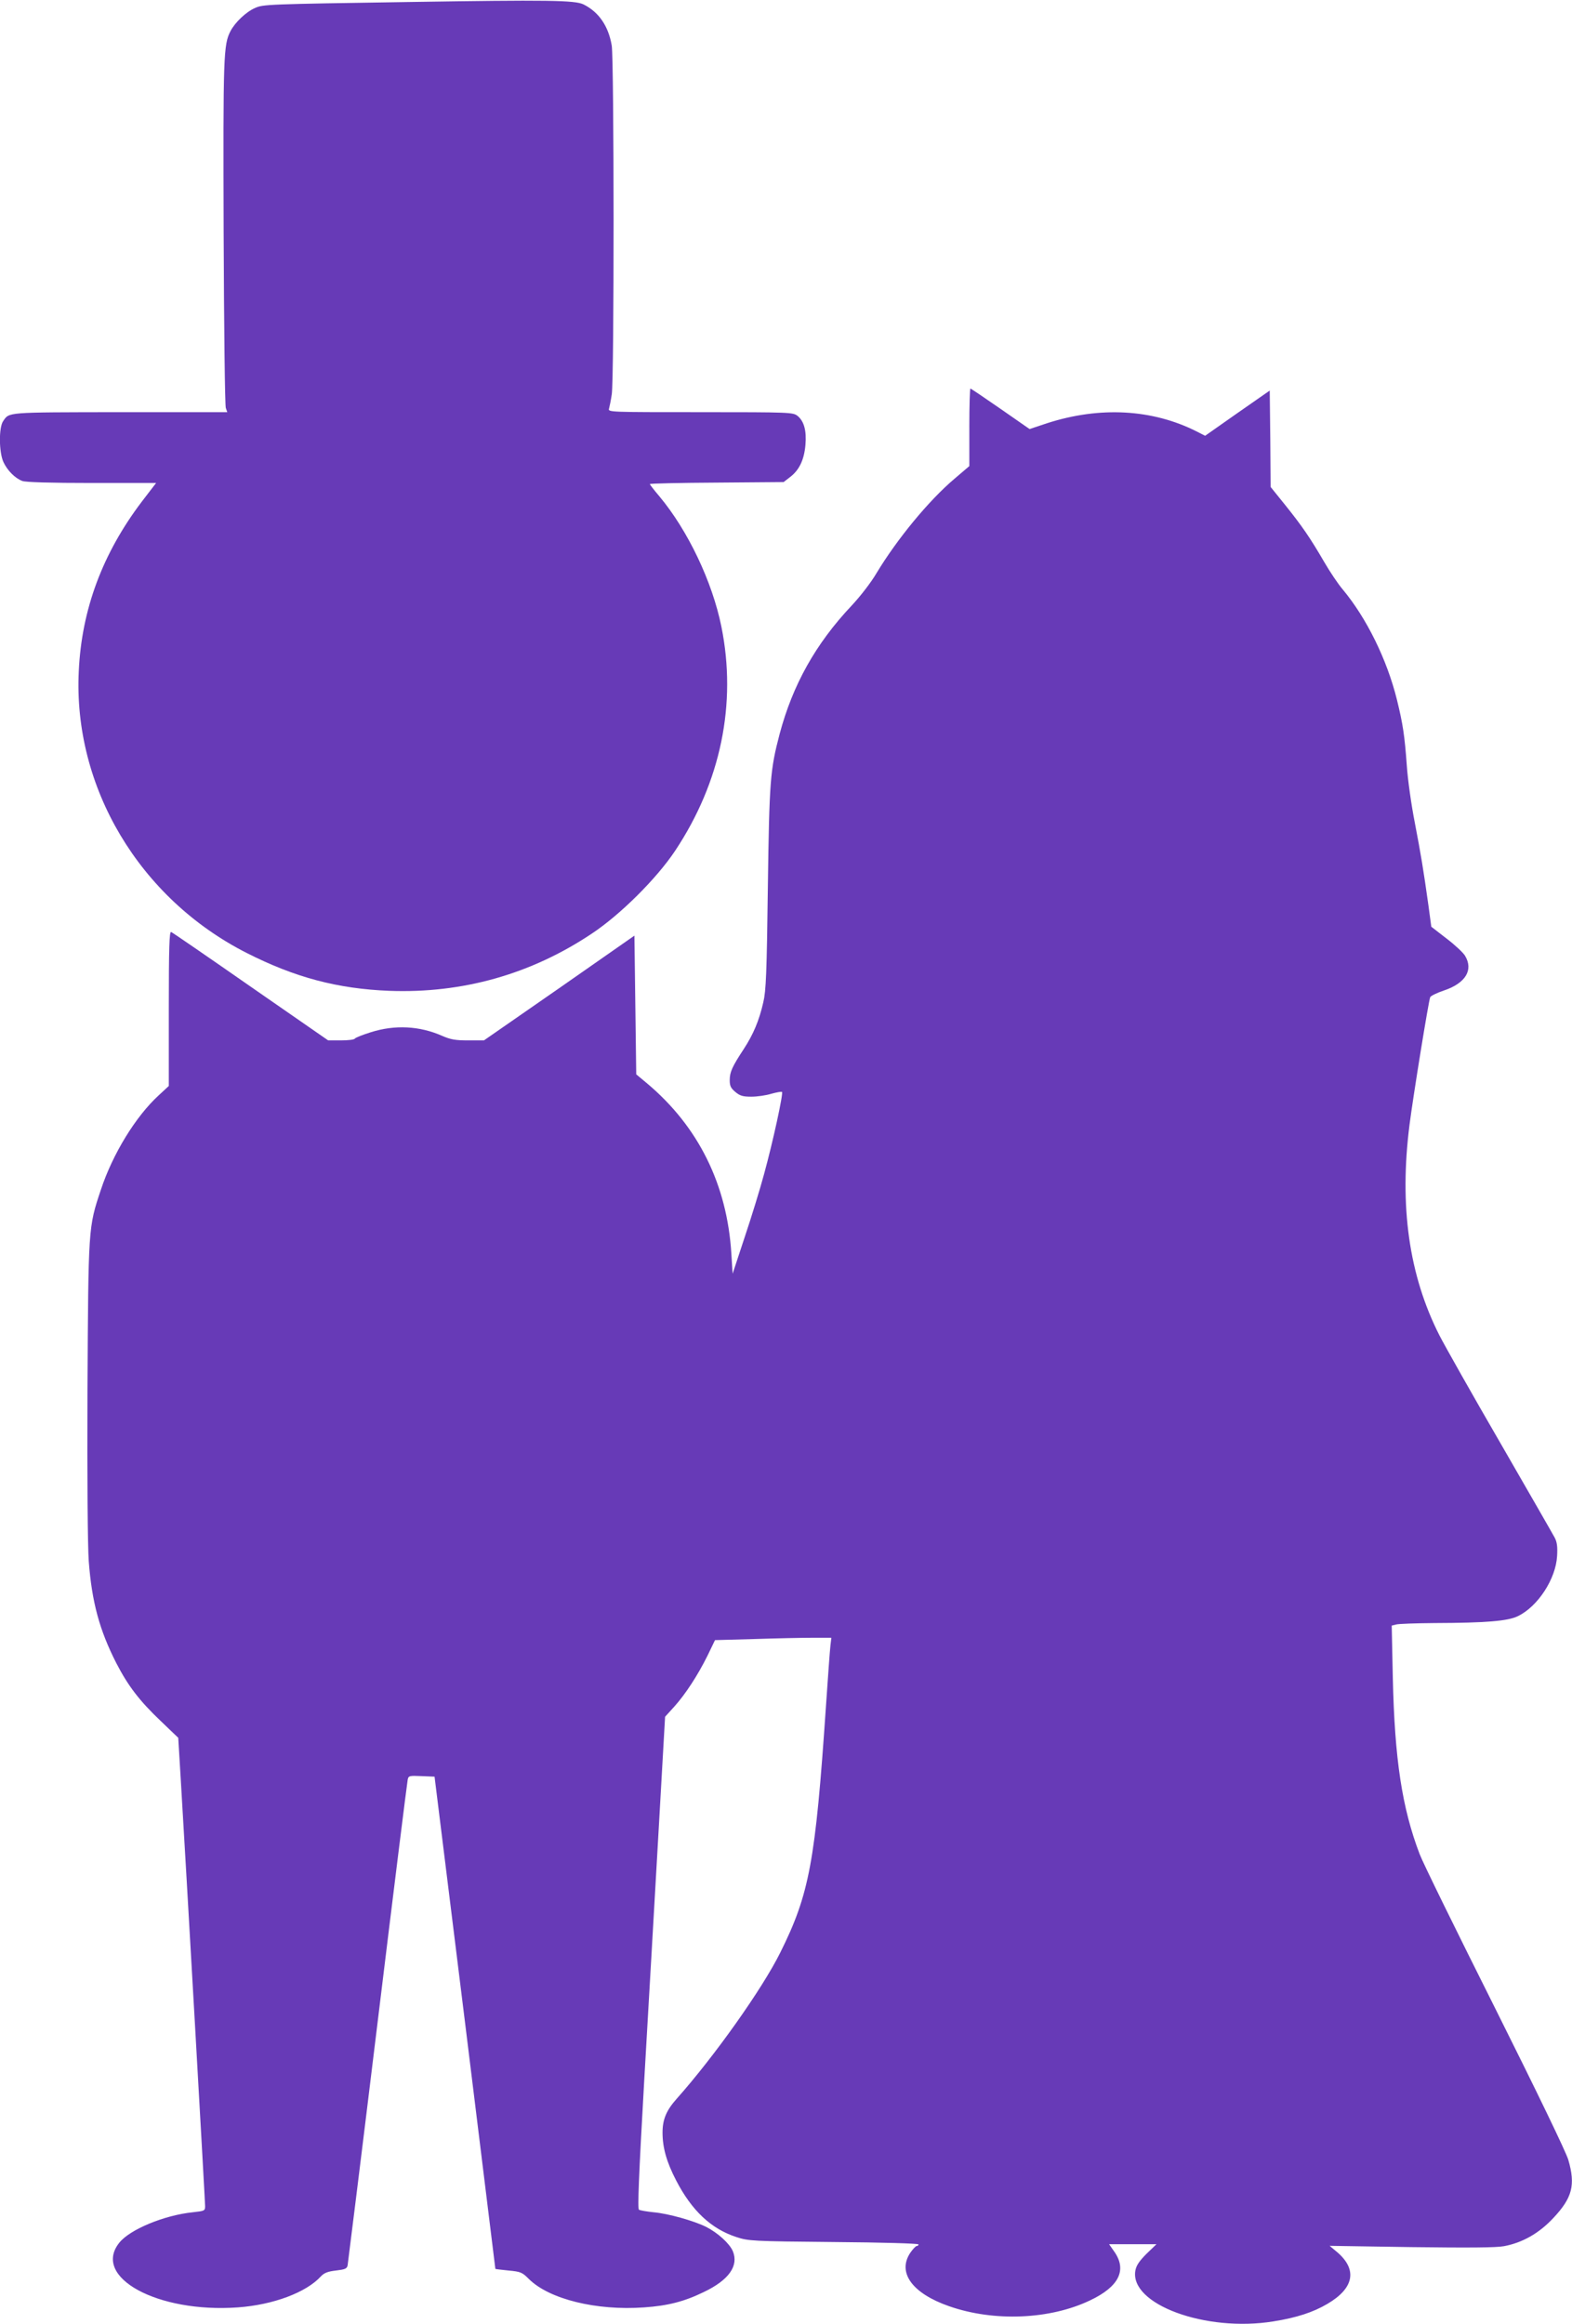
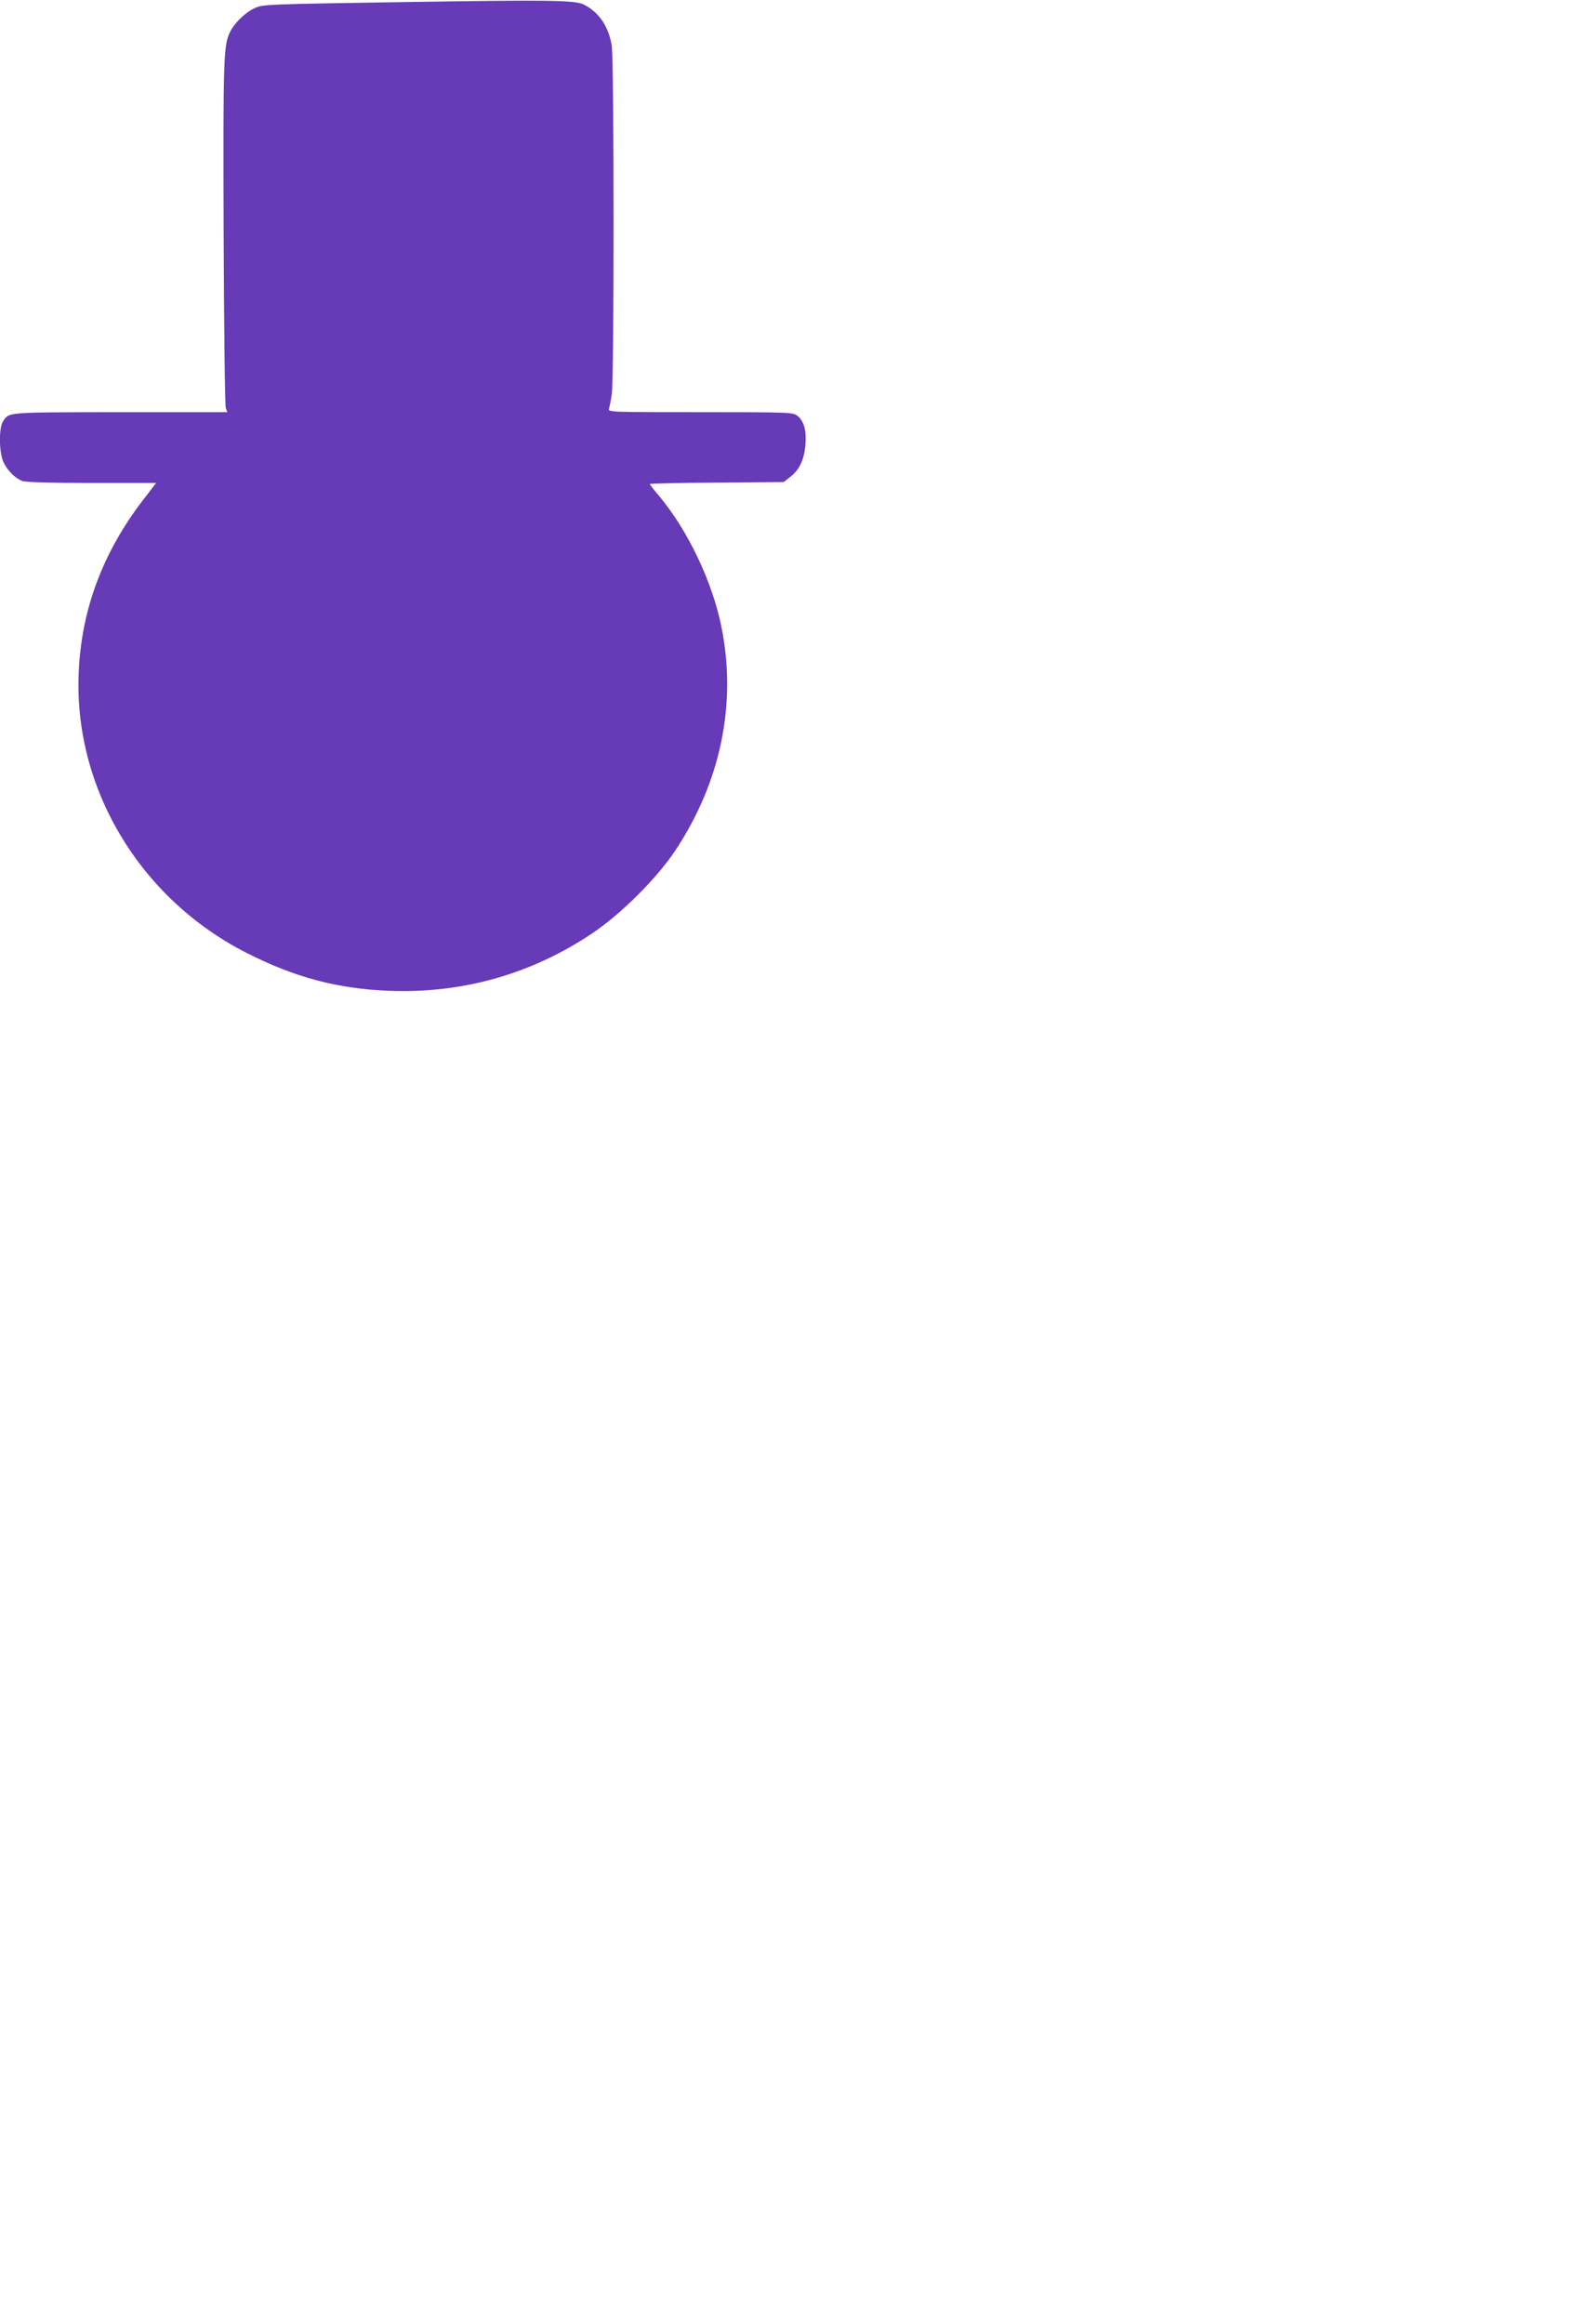
<svg xmlns="http://www.w3.org/2000/svg" version="1.0" width="866pt" height="1280pt" viewBox="0 0 866 1280" preserveAspectRatio="xMidYMid meet">
  <g transform="translate(0,1280) scale(0.1,-0.1)" fill="#673ab7" stroke="none">
    <path d="M2255 12789 c-789 -12 -805 -13 -850 -33 -49 -21 -110 -79 -135 -127 -39 -75 -41 -131 -38 -1109 2 -520 7 -955 12 -967 l8 -23 -593 0 c-631 -1 -607 1 -642 -50 -24 -35 -23 -171 2 -225 22 -47 64 -89 104 -104 18 -7 157 -11 383 -11 l354 0 -79 -103 c-216 -285 -331 -593 -347 -932 -32 -640 334 -1254 926 -1554 264 -134 500 -197 785 -208 402 -15 780 91 1115 315 157 104 357 303 459 456 252 379 341 811 255 1235 -50 247 -184 529 -342 718 -29 34 -52 64 -52 67 0 3 166 7 368 8 l369 3 36 28 c50 38 77 95 84 176 7 80 -8 132 -44 161 -25 19 -40 20 -535 20 -496 0 -509 0 -503 19 3 11 10 45 15 78 14 81 13 1839 0 1922 -18 107 -71 185 -156 227 -48 23 -198 25 -959 13z" />
-     <path d="M5340 10447 l0 -214 -81 -69 c-143 -121 -317 -333 -430 -520 -29 -50 -90 -129 -138 -180 -198 -210 -324 -436 -396 -706 -52 -198 -57 -255 -65 -848 -6 -469 -10 -567 -25 -630 -23 -101 -55 -177 -108 -258 -63 -96 -77 -126 -77 -171 0 -32 6 -44 31 -65 25 -21 41 -26 88 -26 32 0 81 7 110 16 29 8 56 13 59 10 8 -8 -50 -275 -99 -453 -22 -82 -70 -238 -107 -348 l-66 -200 -7 110 c-23 381 -182 701 -464 938 l-60 50 -5 382 -5 382 -414 -289 -415 -288 -87 0 c-71 0 -97 5 -143 25 -125 55 -260 62 -393 20 -45 -14 -85 -30 -88 -35 -3 -6 -38 -10 -77 -10 l-70 0 -427 296 c-234 163 -432 299 -438 301 -10 4 -13 -84 -13 -422 l0 -426 -55 -51 c-127 -116 -254 -323 -319 -520 -70 -209 -69 -204 -74 -1100 -2 -497 1 -861 7 -946 17 -225 59 -380 152 -562 64 -124 127 -207 245 -319 l96 -92 14 -232 c29 -477 134 -2321 134 -2347 0 -26 -3 -27 -67 -34 -157 -16 -346 -94 -405 -167 -154 -190 209 -389 653 -357 194 14 376 82 457 171 18 19 38 27 83 32 50 6 60 10 64 28 2 12 77 614 165 1337 88 723 163 1325 166 1338 4 22 9 23 76 20 l72 -3 168 -1355 c92 -745 167 -1356 167 -1356 1 -1 33 -5 73 -9 66 -6 75 -10 111 -46 112 -112 373 -176 636 -157 130 9 220 32 327 84 139 66 195 145 161 226 -18 42 -82 100 -146 133 -68 34 -210 74 -291 81 -38 4 -73 10 -80 14 -8 5 -1 186 29 711 23 387 57 997 78 1354 l37 650 50 55 c63 70 131 175 184 282 l41 85 218 6 c120 4 264 7 320 7 l103 0 -5 -42 c-3 -24 -14 -176 -25 -338 -58 -855 -91 -1032 -252 -1355 -99 -199 -361 -569 -571 -805 -56 -63 -77 -113 -77 -185 0 -83 22 -162 75 -264 86 -166 193 -267 333 -312 64 -21 86 -23 535 -27 267 -2 467 -8 467 -13 0 -5 -4 -9 -10 -9 -5 0 -21 -17 -35 -37 -73 -109 10 -224 215 -295 247 -86 555 -73 776 33 158 75 203 166 134 266 l-30 43 131 0 130 0 -55 -53 c-39 -39 -56 -64 -61 -91 -35 -186 386 -342 761 -281 126 20 218 50 296 96 147 86 167 188 56 284 l-43 36 450 -7 c316 -4 468 -3 510 5 102 19 194 71 273 156 104 111 122 181 82 319 -12 42 -171 371 -403 835 -211 421 -399 803 -416 849 -97 254 -138 522 -148 973 l-6 286 24 6 c13 4 107 7 209 8 290 1 407 11 462 38 110 53 209 205 216 331 3 50 0 76 -13 101 -10 19 -144 252 -298 519 -155 267 -306 535 -337 595 -168 331 -222 711 -165 1160 20 157 106 688 114 703 3 7 37 24 76 37 119 40 163 113 116 191 -10 17 -56 60 -102 95 l-84 65 -16 119 c-28 199 -40 272 -75 455 -19 96 -39 238 -44 315 -12 164 -21 225 -54 360 -55 223 -168 452 -300 610 -24 28 -69 95 -101 150 -78 134 -122 198 -216 315 l-79 98 -2 265 -3 266 -178 -124 -178 -125 -47 24 c-244 123 -533 139 -824 45 l-96 -32 -161 112 c-88 61 -162 111 -165 111 -3 0 -6 -96 -6 -213z" />
  </g>
</svg>